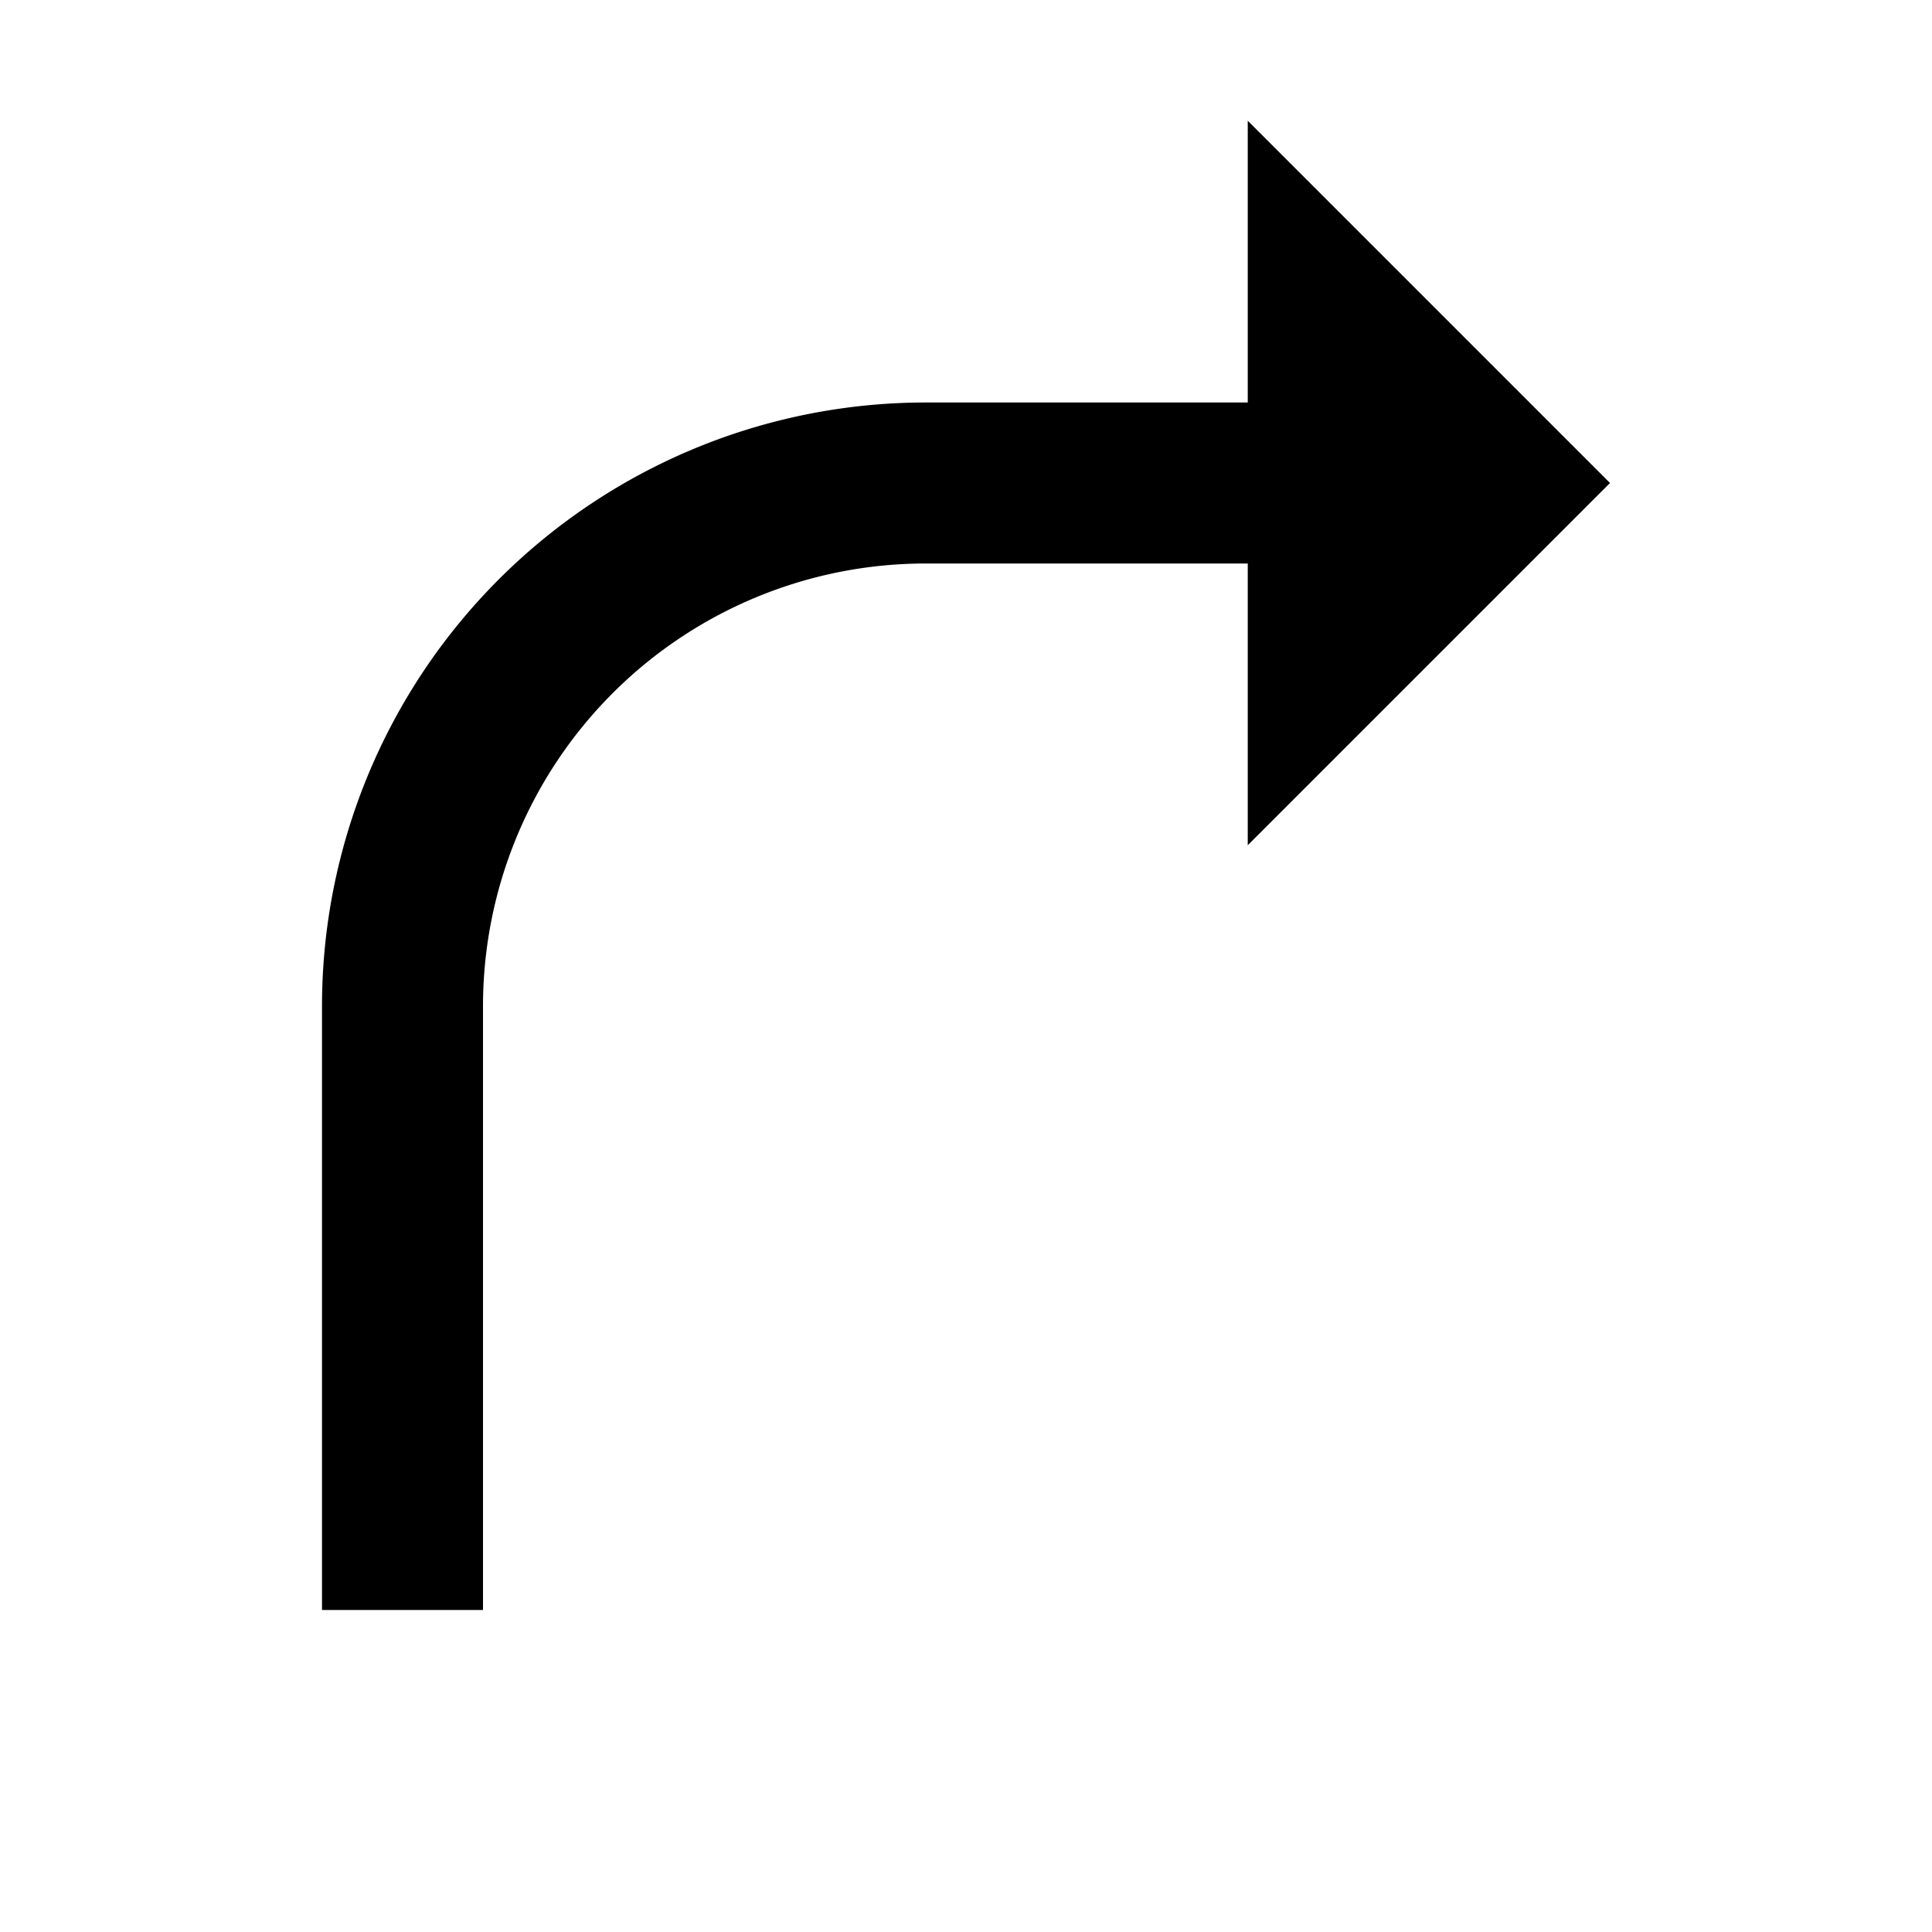
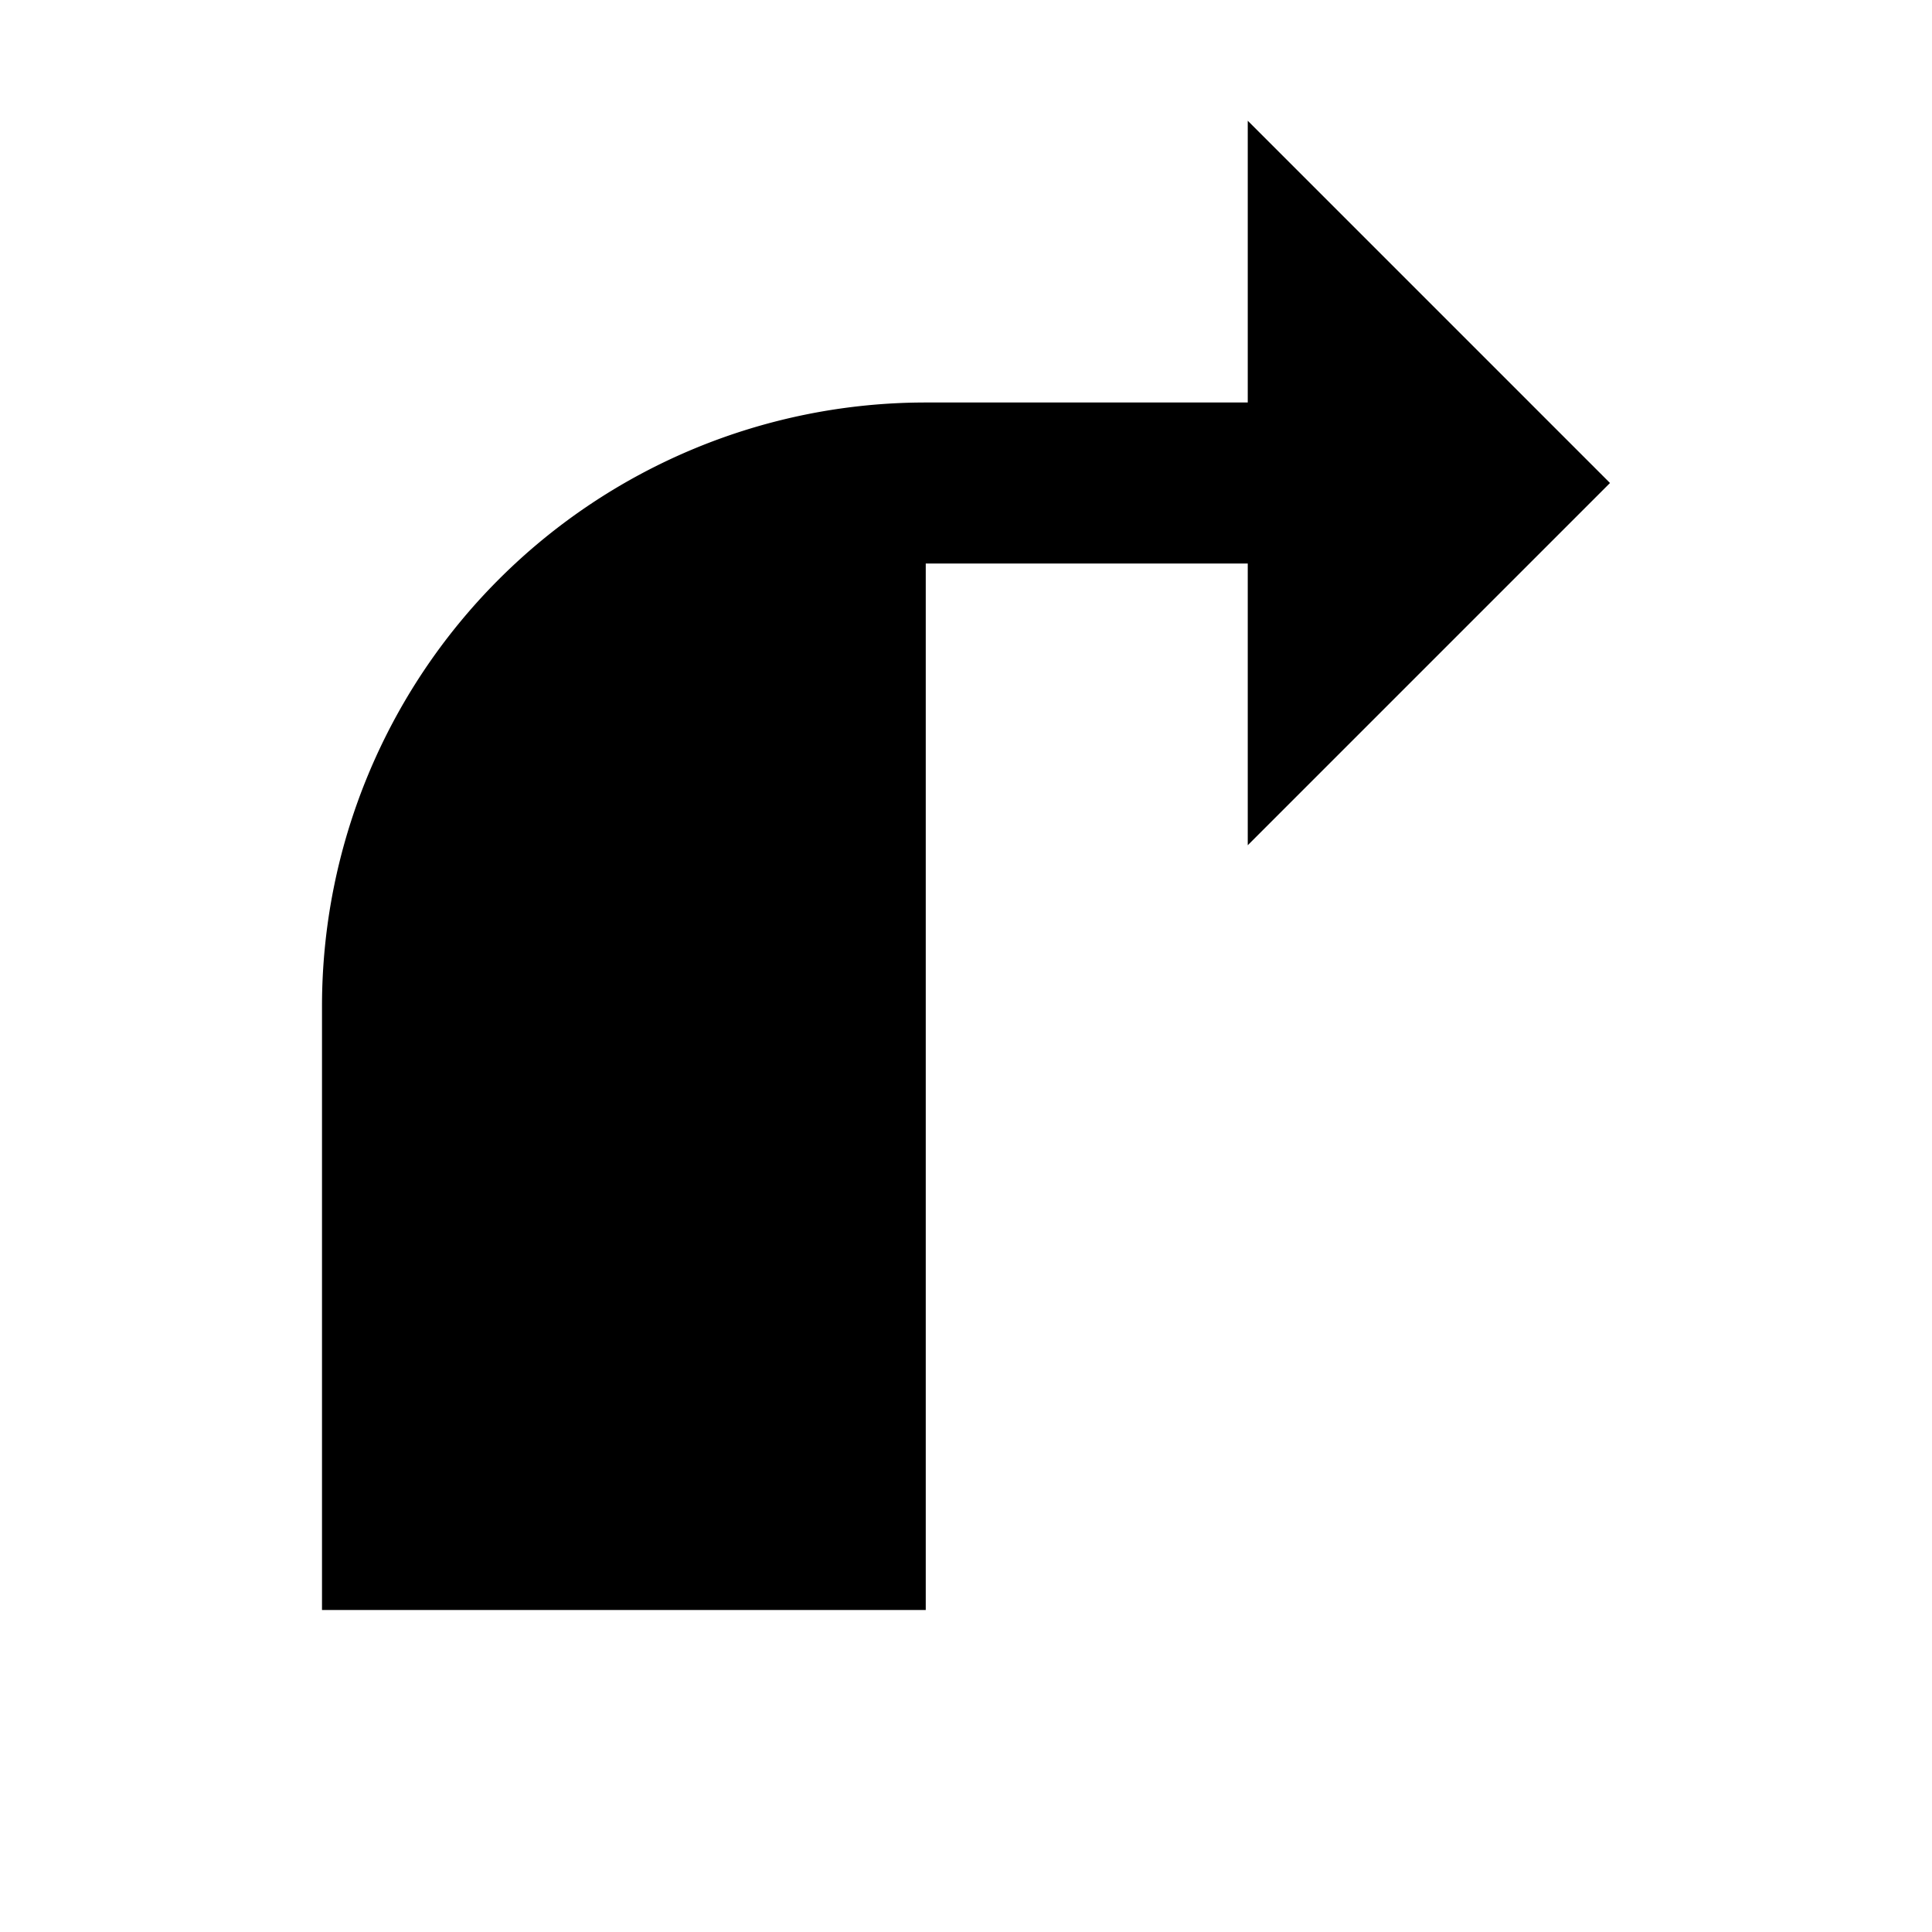
<svg xmlns="http://www.w3.org/2000/svg" width="24" height="24" viewBox="0 0 24 24">
  <title>trend_up_and_flat</title>
-   <path d="M15.5 7h-4A5.5 5.5 0 0 0 6 12.5V20H4v-7.5A7.5 7.5 0 0 1 11.5 5h4V1.5L20 6l-4.5 4.5V7z" fill-rule="evenodd" />
+   <path d="M15.5 7h-4V20H4v-7.5A7.5 7.5 0 0 1 11.5 5h4V1.5L20 6l-4.5 4.5V7z" fill-rule="evenodd" />
</svg>